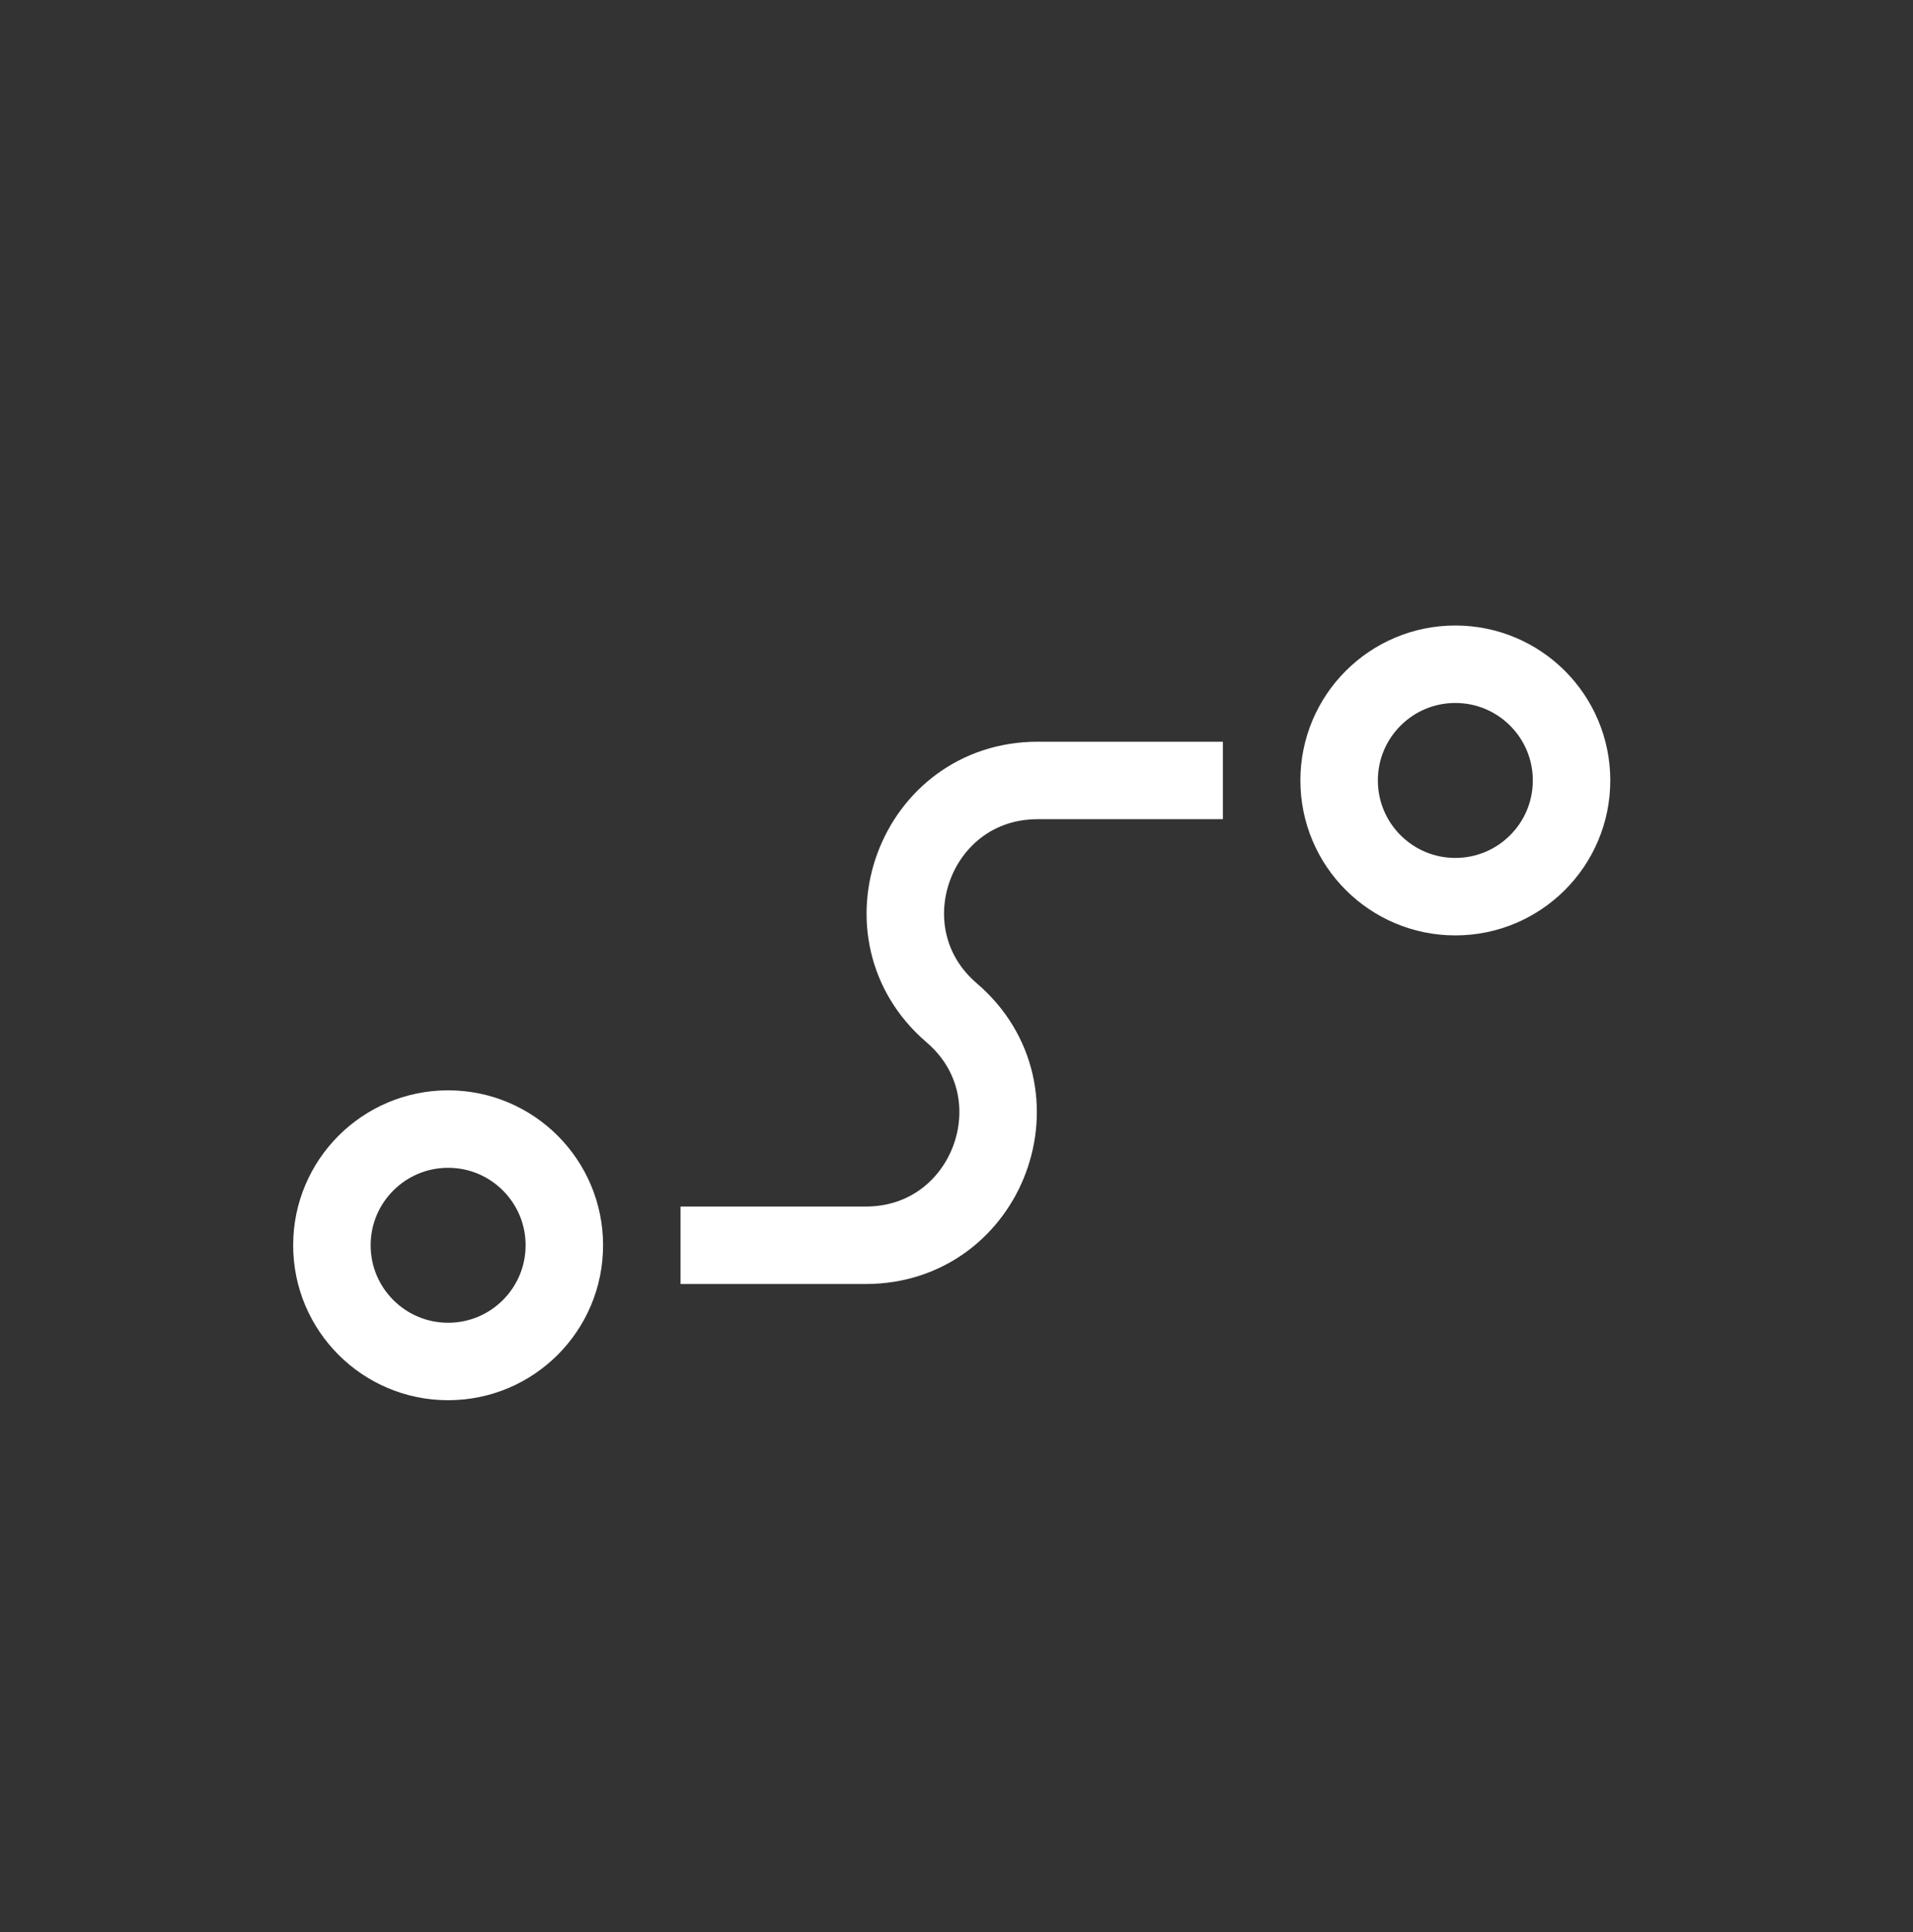
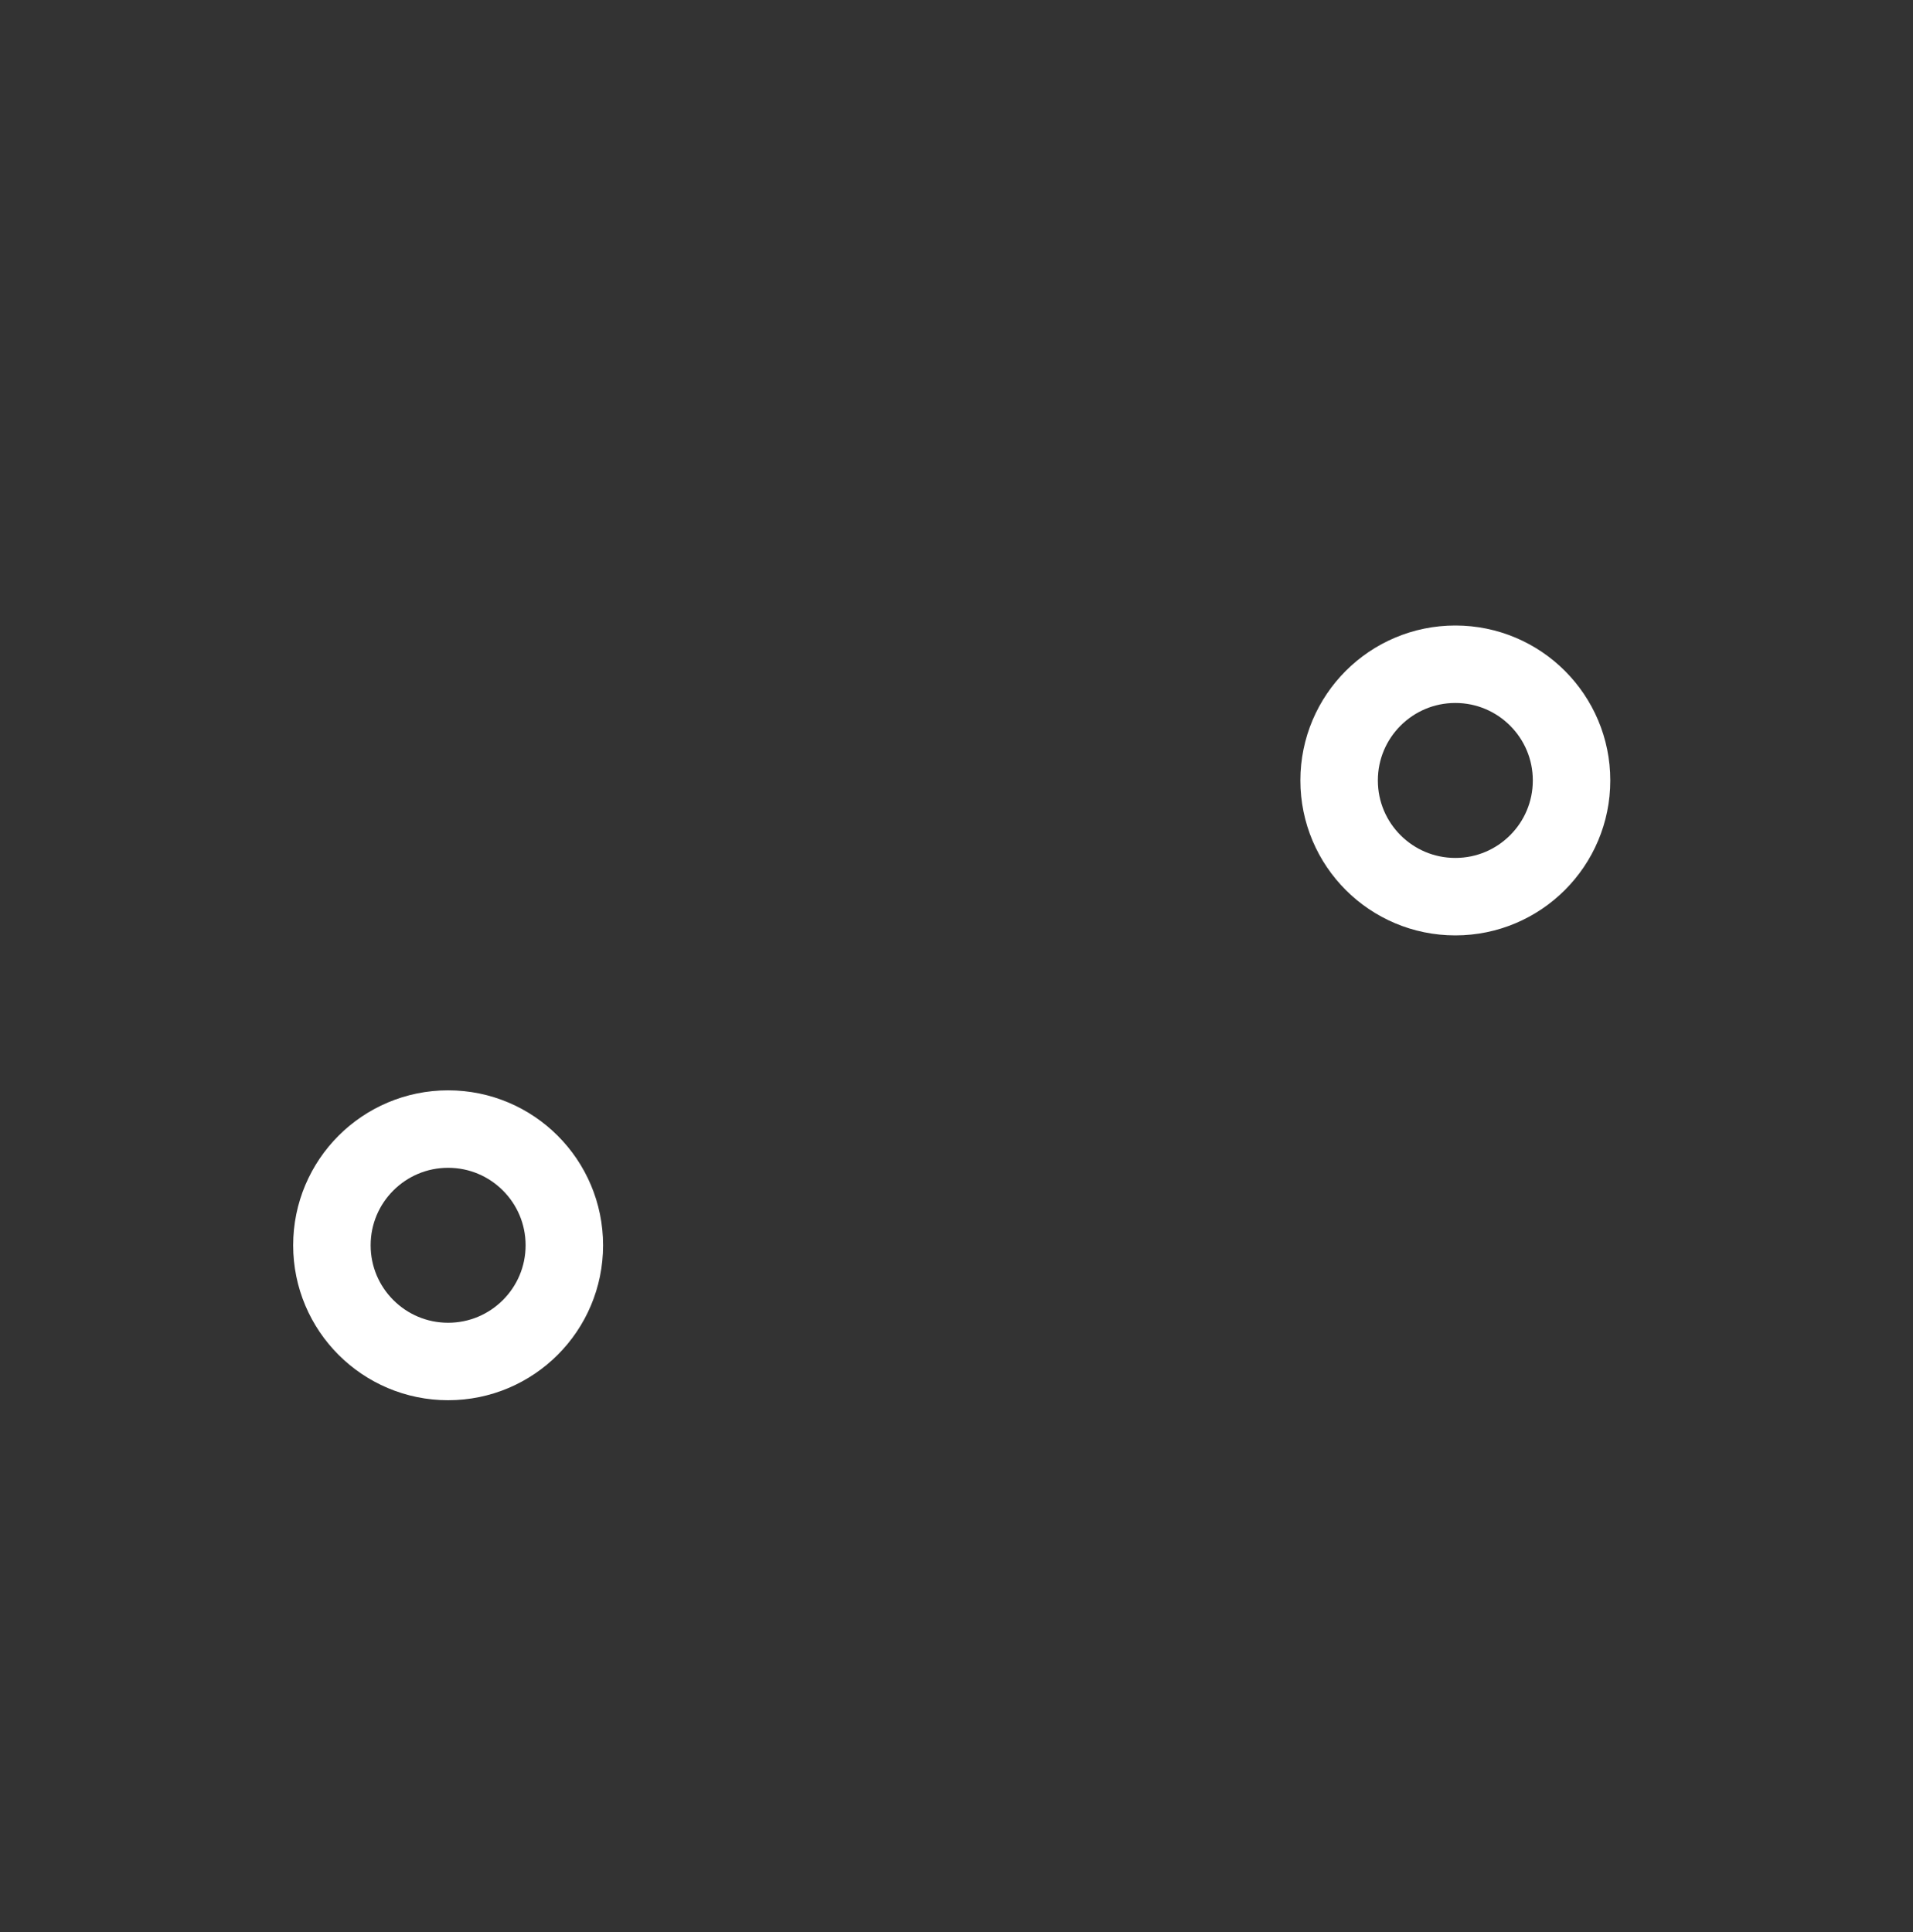
<svg xmlns="http://www.w3.org/2000/svg" fill="none" viewBox="0 0 100 101" height="101" width="100">
  <rect x="0" y="0" width="100" height="101" fill="#333333" stroke="none" />
  <circle stroke-width="4.05" stroke="white" r="6.075" cy="40.8" cx="76.076" />
  <circle stroke-width="4.05" stroke="white" r="6.075" cy="65.1" cx="23.425" />
-   <path stroke-width="4.05" stroke="white" d="M35.575 65.1H45.255C51.667 65.1 54.618 57.122 49.75 52.95V52.95C44.881 48.777 47.832 40.8 54.244 40.8H63.925" />
</svg>